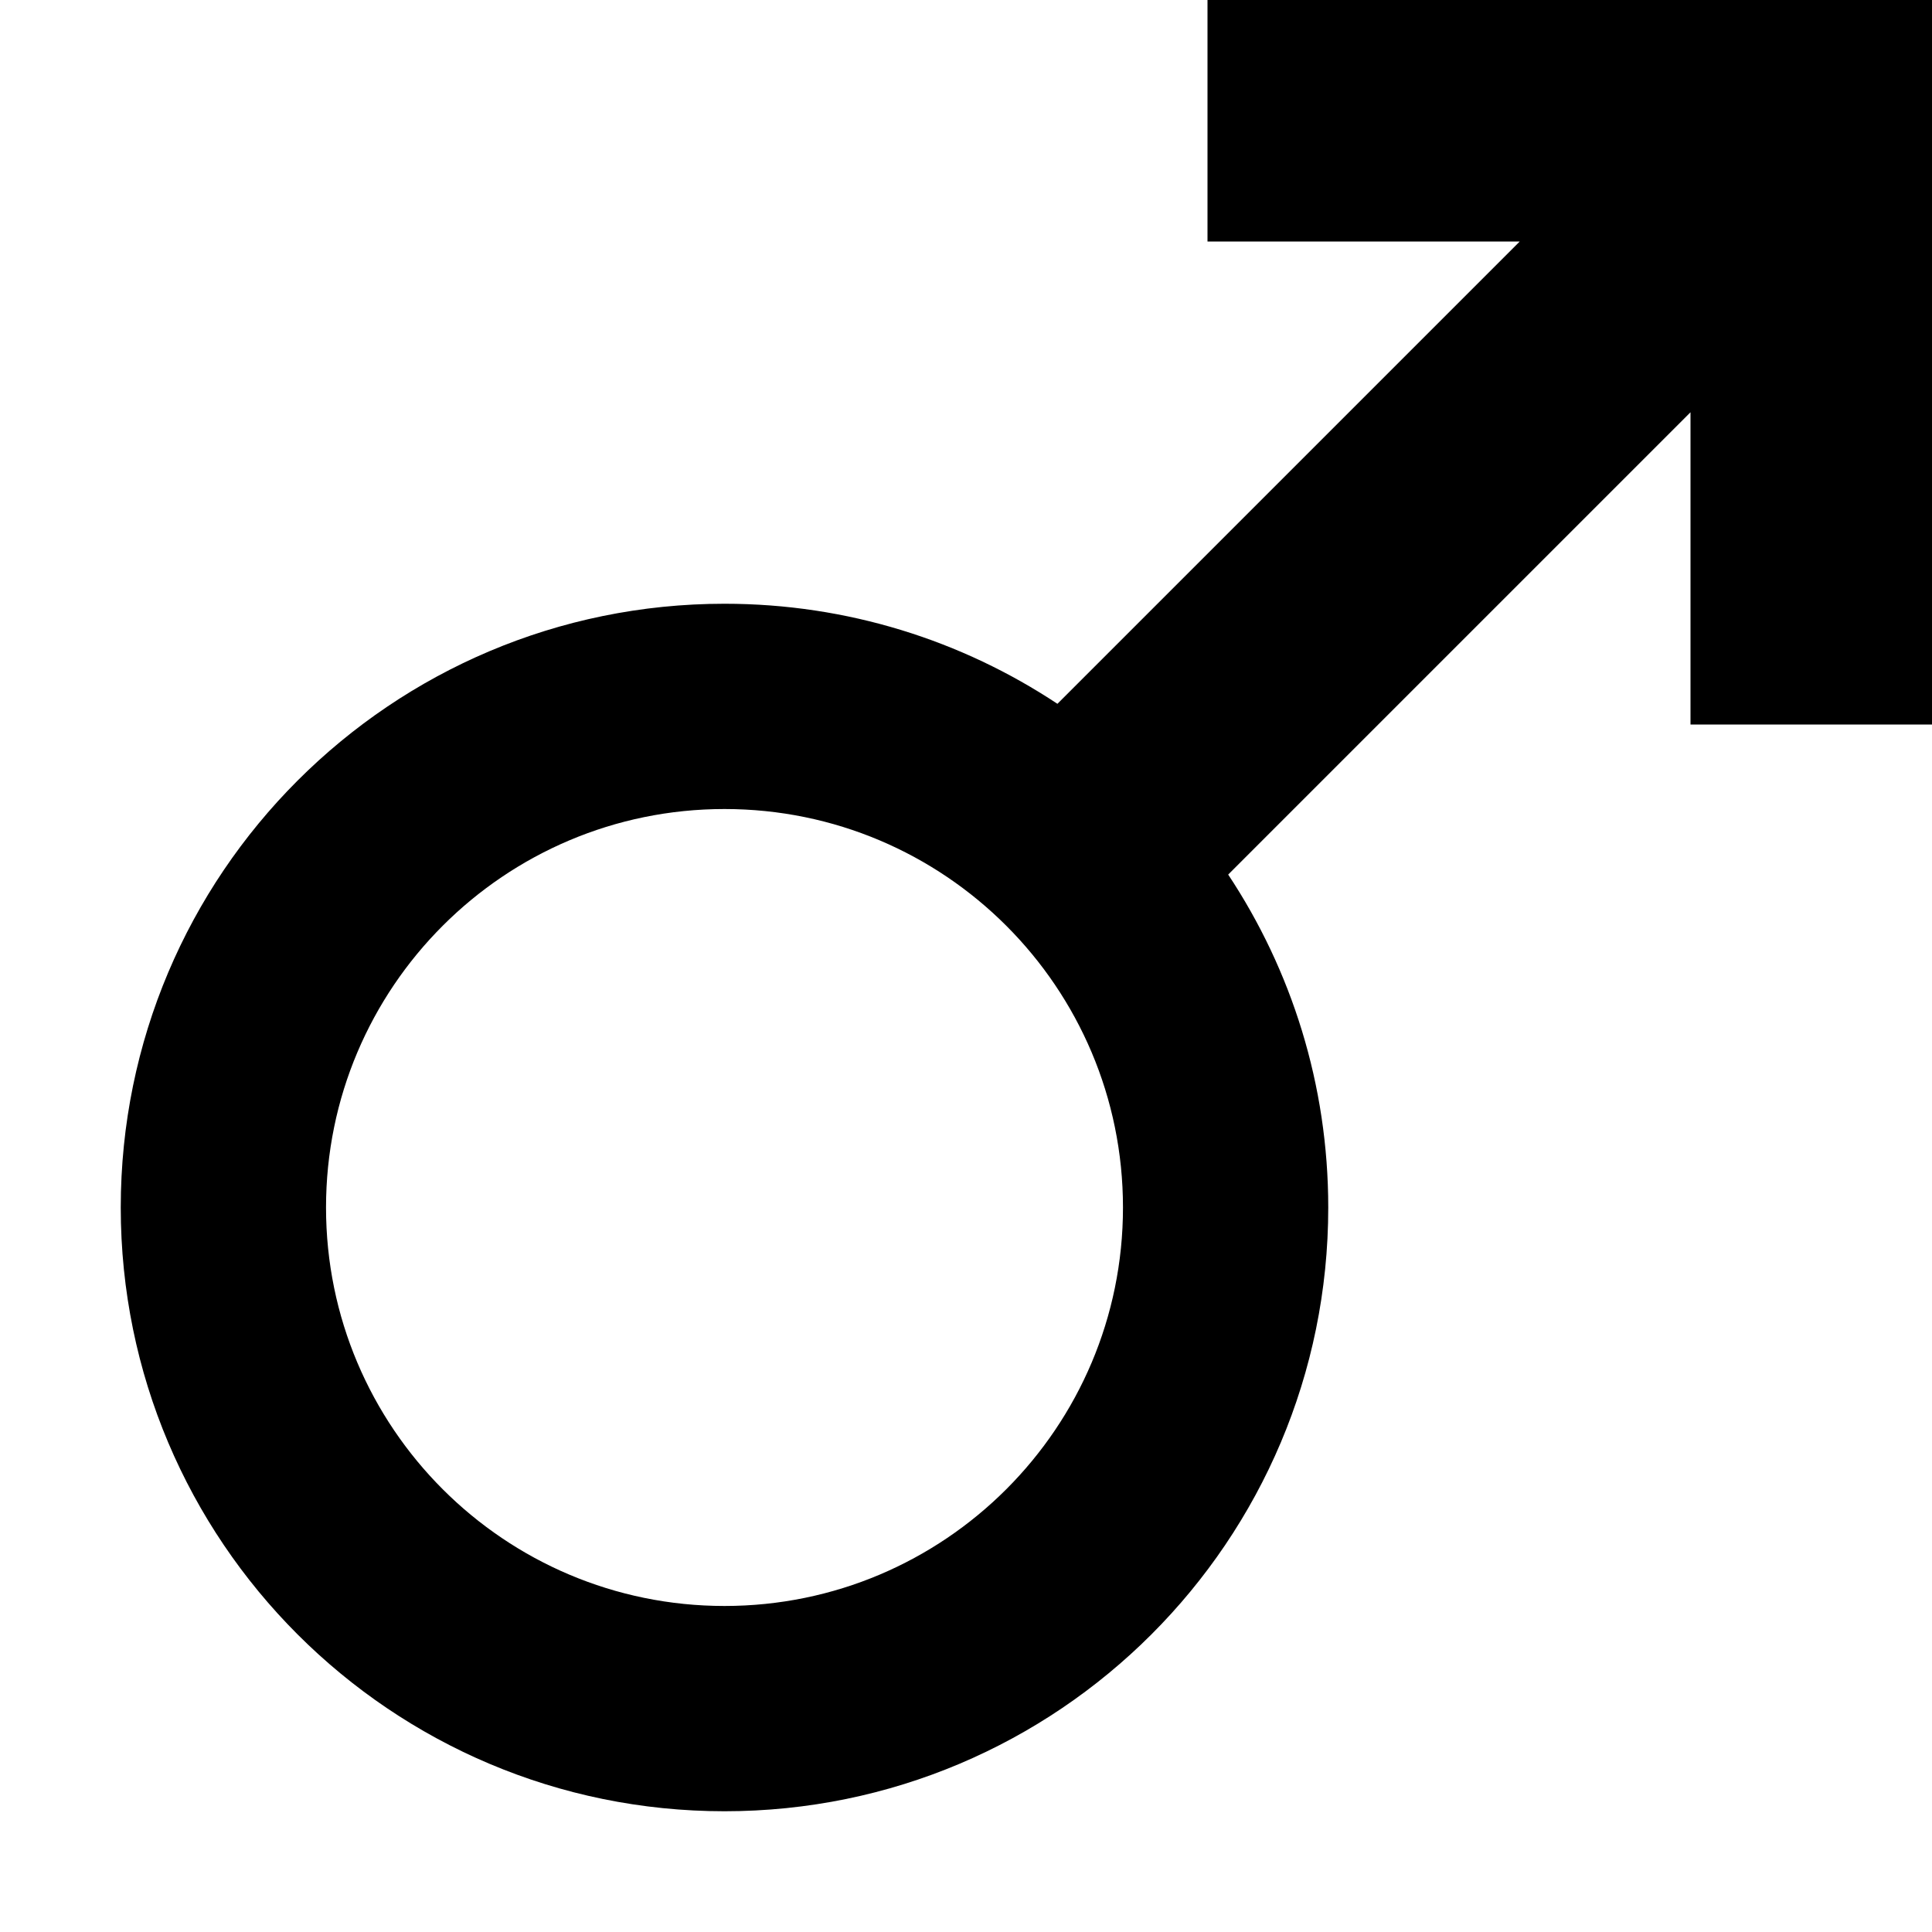
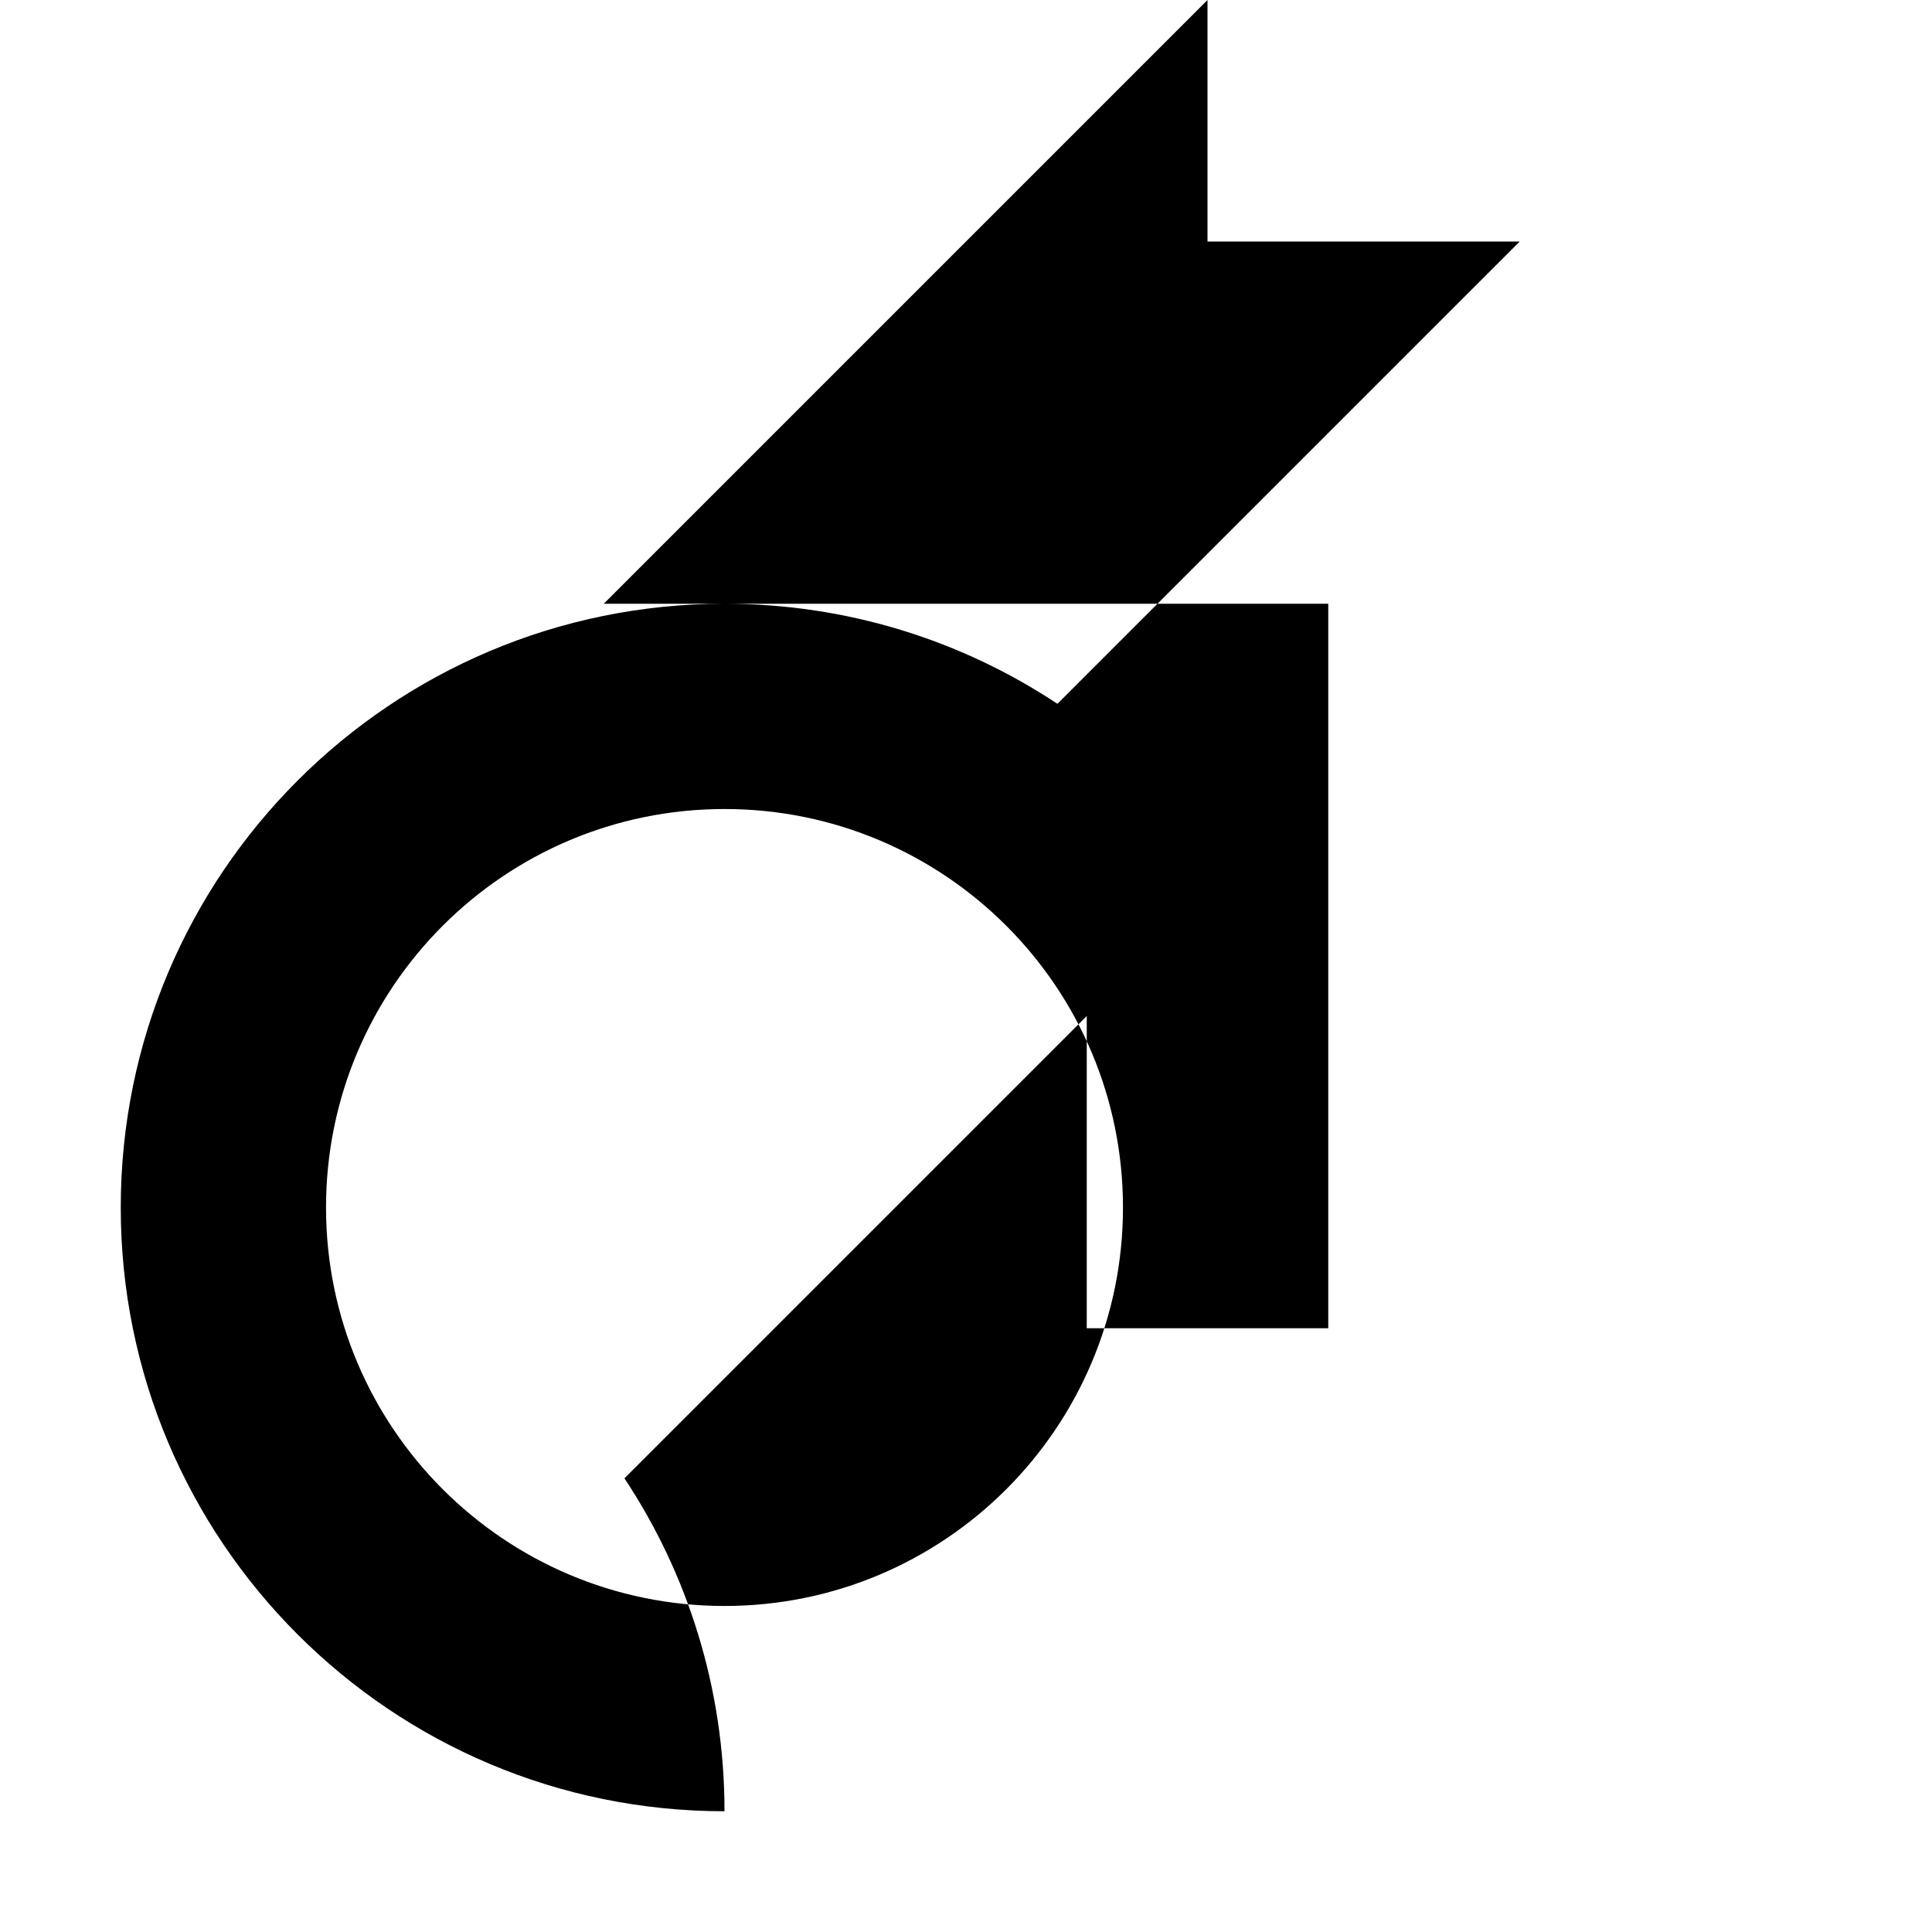
<svg xmlns="http://www.w3.org/2000/svg" viewBox="0 0 512 512">
-   <path d="M320 0v64h82.745l-122.516 122.517c-25.294-16.753-55.619-26.517-88.229-26.517-88.365 0-160 71.634-160 160 0 88.365 71.634 160 160 160s160-71.635 160-160c0-32.609-9.765-62.936-26.517-88.229l122.517-122.516v82.745h64v-192h-192zm-128 425.6c-58.321 0-105.6-47.28-105.6-105.6s47.279-105.601 105.6-105.601c58.32 0 105.6 47.279 105.6 105.601 0 58.32-47.279 105.6-105.6 105.6z" />
+   <path d="M320 0v64h82.745l-122.516 122.517c-25.294-16.753-55.619-26.517-88.229-26.517-88.365 0-160 71.634-160 160 0 88.365 71.634 160 160 160c0-32.609-9.765-62.936-26.517-88.229l122.517-122.516v82.745h64v-192h-192zm-128 425.6c-58.321 0-105.6-47.28-105.6-105.6s47.279-105.601 105.6-105.601c58.32 0 105.6 47.279 105.6 105.601 0 58.32-47.279 105.6-105.6 105.6z" />
</svg>